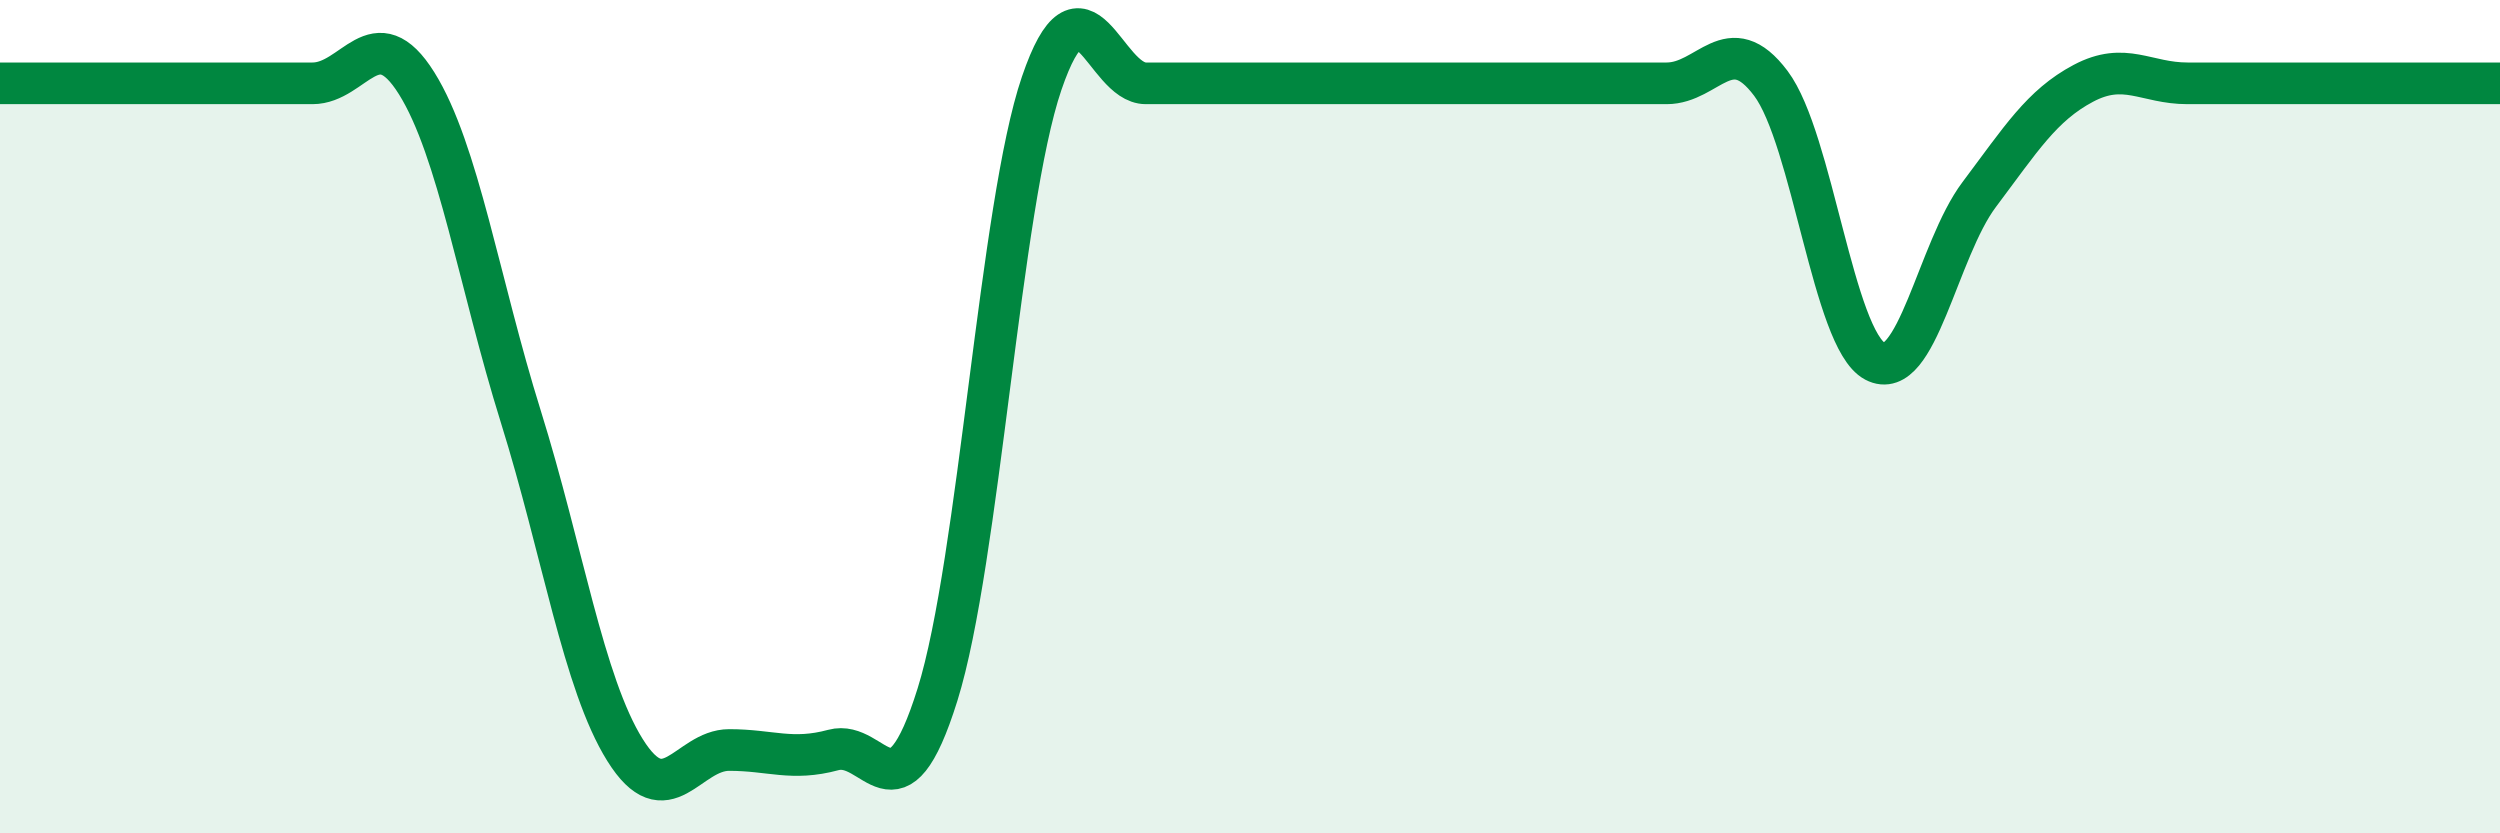
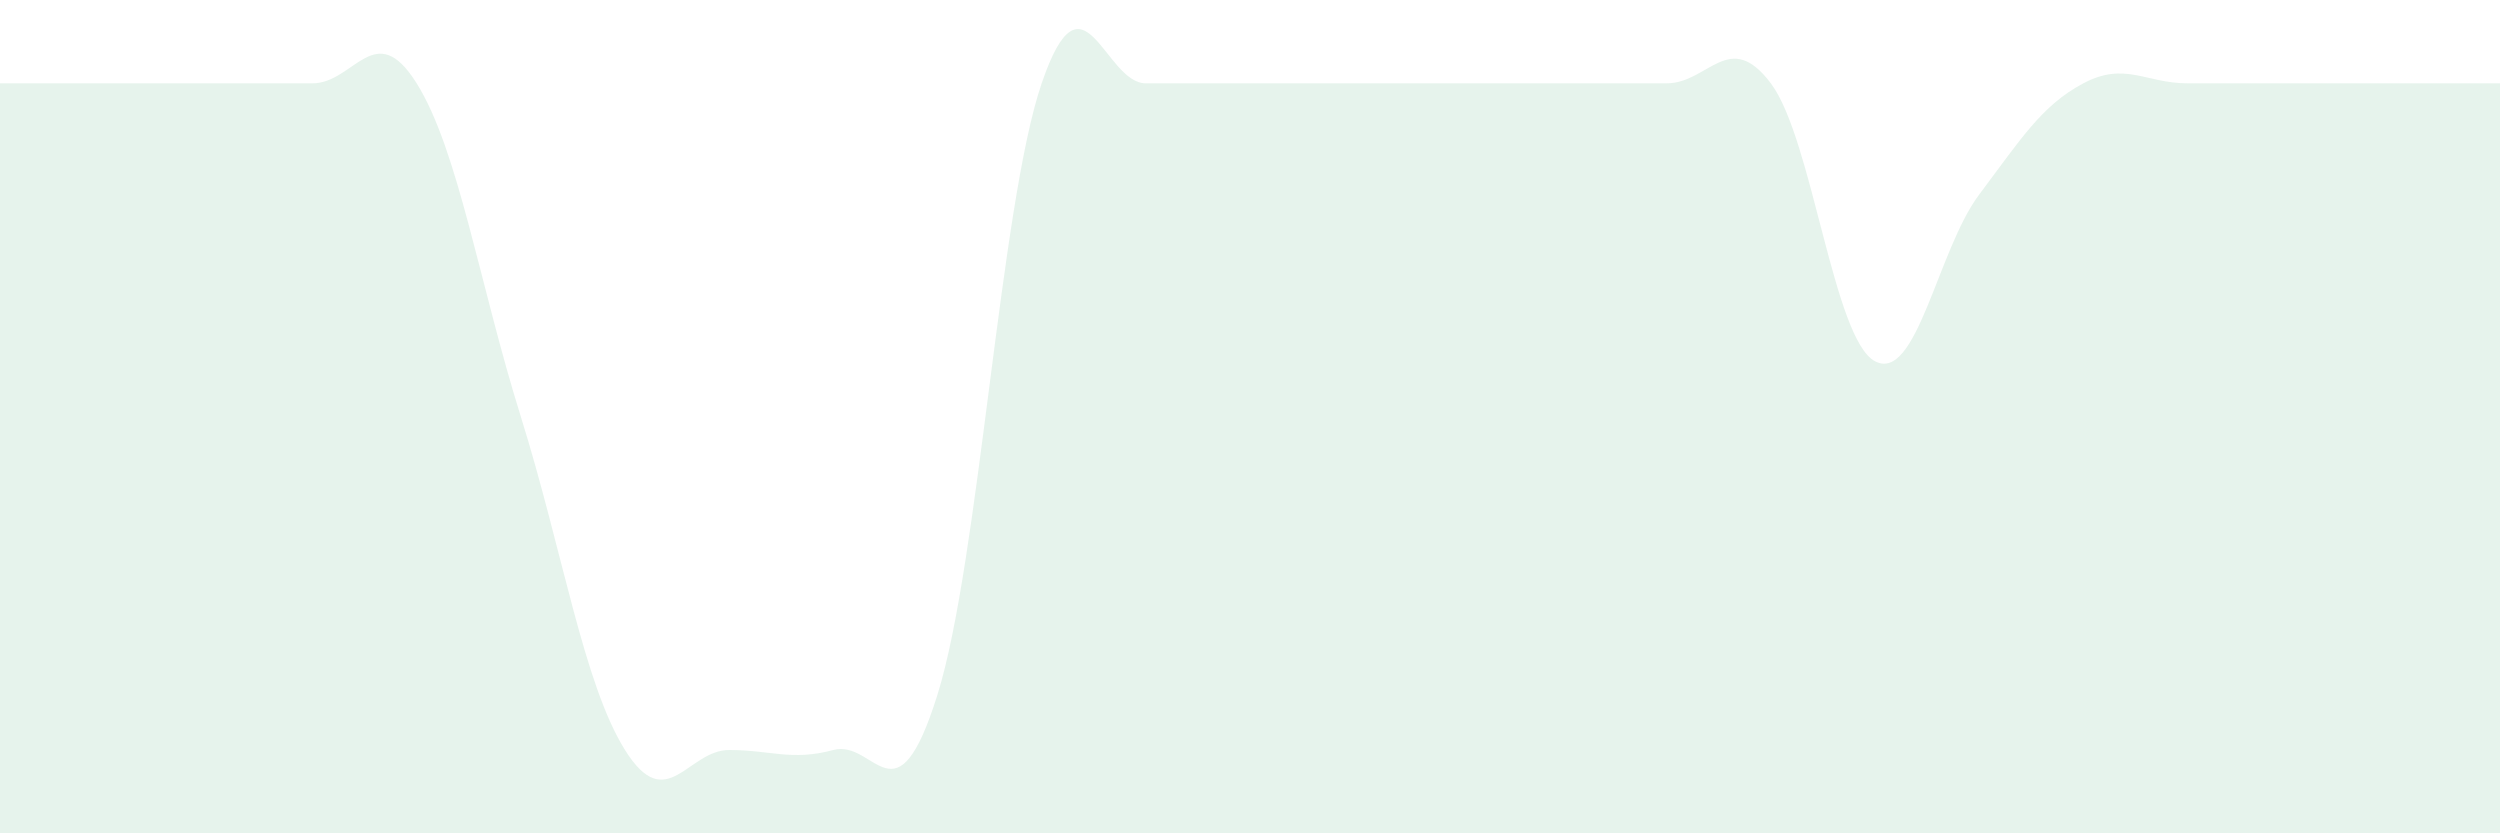
<svg xmlns="http://www.w3.org/2000/svg" width="60" height="20" viewBox="0 0 60 20">
  <path d="M 0,2 C 0.5,2 1.5,2 2.5,2 C 3.5,2 4,2 5,2 C 6,2 6.5,2 7.5,2 C 8.5,2 9,0.4 10,2 C 11,3.6 11.5,6.8 12.5,10 C 13.5,13.2 14,16.4 15,18 C 16,19.6 16.5,18 17.5,18 C 18.5,18 19,18.27 20,18 C 21,17.73 21.5,19.87 22.5,16.67 C 23.5,13.47 24,4.93 25,2 C 26,-0.93 26.5,2 27.5,2 C 28.5,2 29,2 30,2 C 31,2 31.5,2 32.5,2 C 33.5,2 34,2 35,2 C 36,2 36.5,2 37.5,2 C 38.5,2 39,2 40,2 C 41,2 41.5,0.67 42.5,2 C 43.5,3.33 44,8.14 45,8.67 C 46,9.2 46.5,6 47.5,4.67 C 48.5,3.34 49,2.53 50,2 C 51,1.47 51.5,2 52.5,2 C 53.5,2 54,2 55,2 C 56,2 56.5,2 57.5,2 C 58.5,2 59.5,2 60,2L60 20L0 20Z" fill="#008740" opacity="0.1" stroke-linecap="round" stroke-linejoin="round" />
-   <path d="M 0,2 C 0.5,2 1.5,2 2.5,2 C 3.5,2 4,2 5,2 C 6,2 6.5,2 7.5,2 C 8.5,2 9,0.4 10,2 C 11,3.6 11.5,6.8 12.5,10 C 13.5,13.2 14,16.4 15,18 C 16,19.6 16.5,18 17.5,18 C 18.5,18 19,18.27 20,18 C 21,17.73 21.5,19.87 22.5,16.67 C 23.5,13.47 24,4.93 25,2 C 26,-0.93 26.5,2 27.5,2 C 28.5,2 29,2 30,2 C 31,2 31.5,2 32.5,2 C 33.5,2 34,2 35,2 C 36,2 36.5,2 37.5,2 C 38.5,2 39,2 40,2 C 41,2 41.5,0.67 42.5,2 C 43.5,3.33 44,8.14 45,8.67 C 46,9.2 46.5,6 47.5,4.67 C 48.5,3.34 49,2.53 50,2 C 51,1.47 51.5,2 52.5,2 C 53.5,2 54,2 55,2 C 56,2 56.5,2 57.5,2 C 58.5,2 59.5,2 60,2" stroke="#008740" stroke-width="1" fill="none" stroke-linecap="round" stroke-linejoin="round" />
</svg>